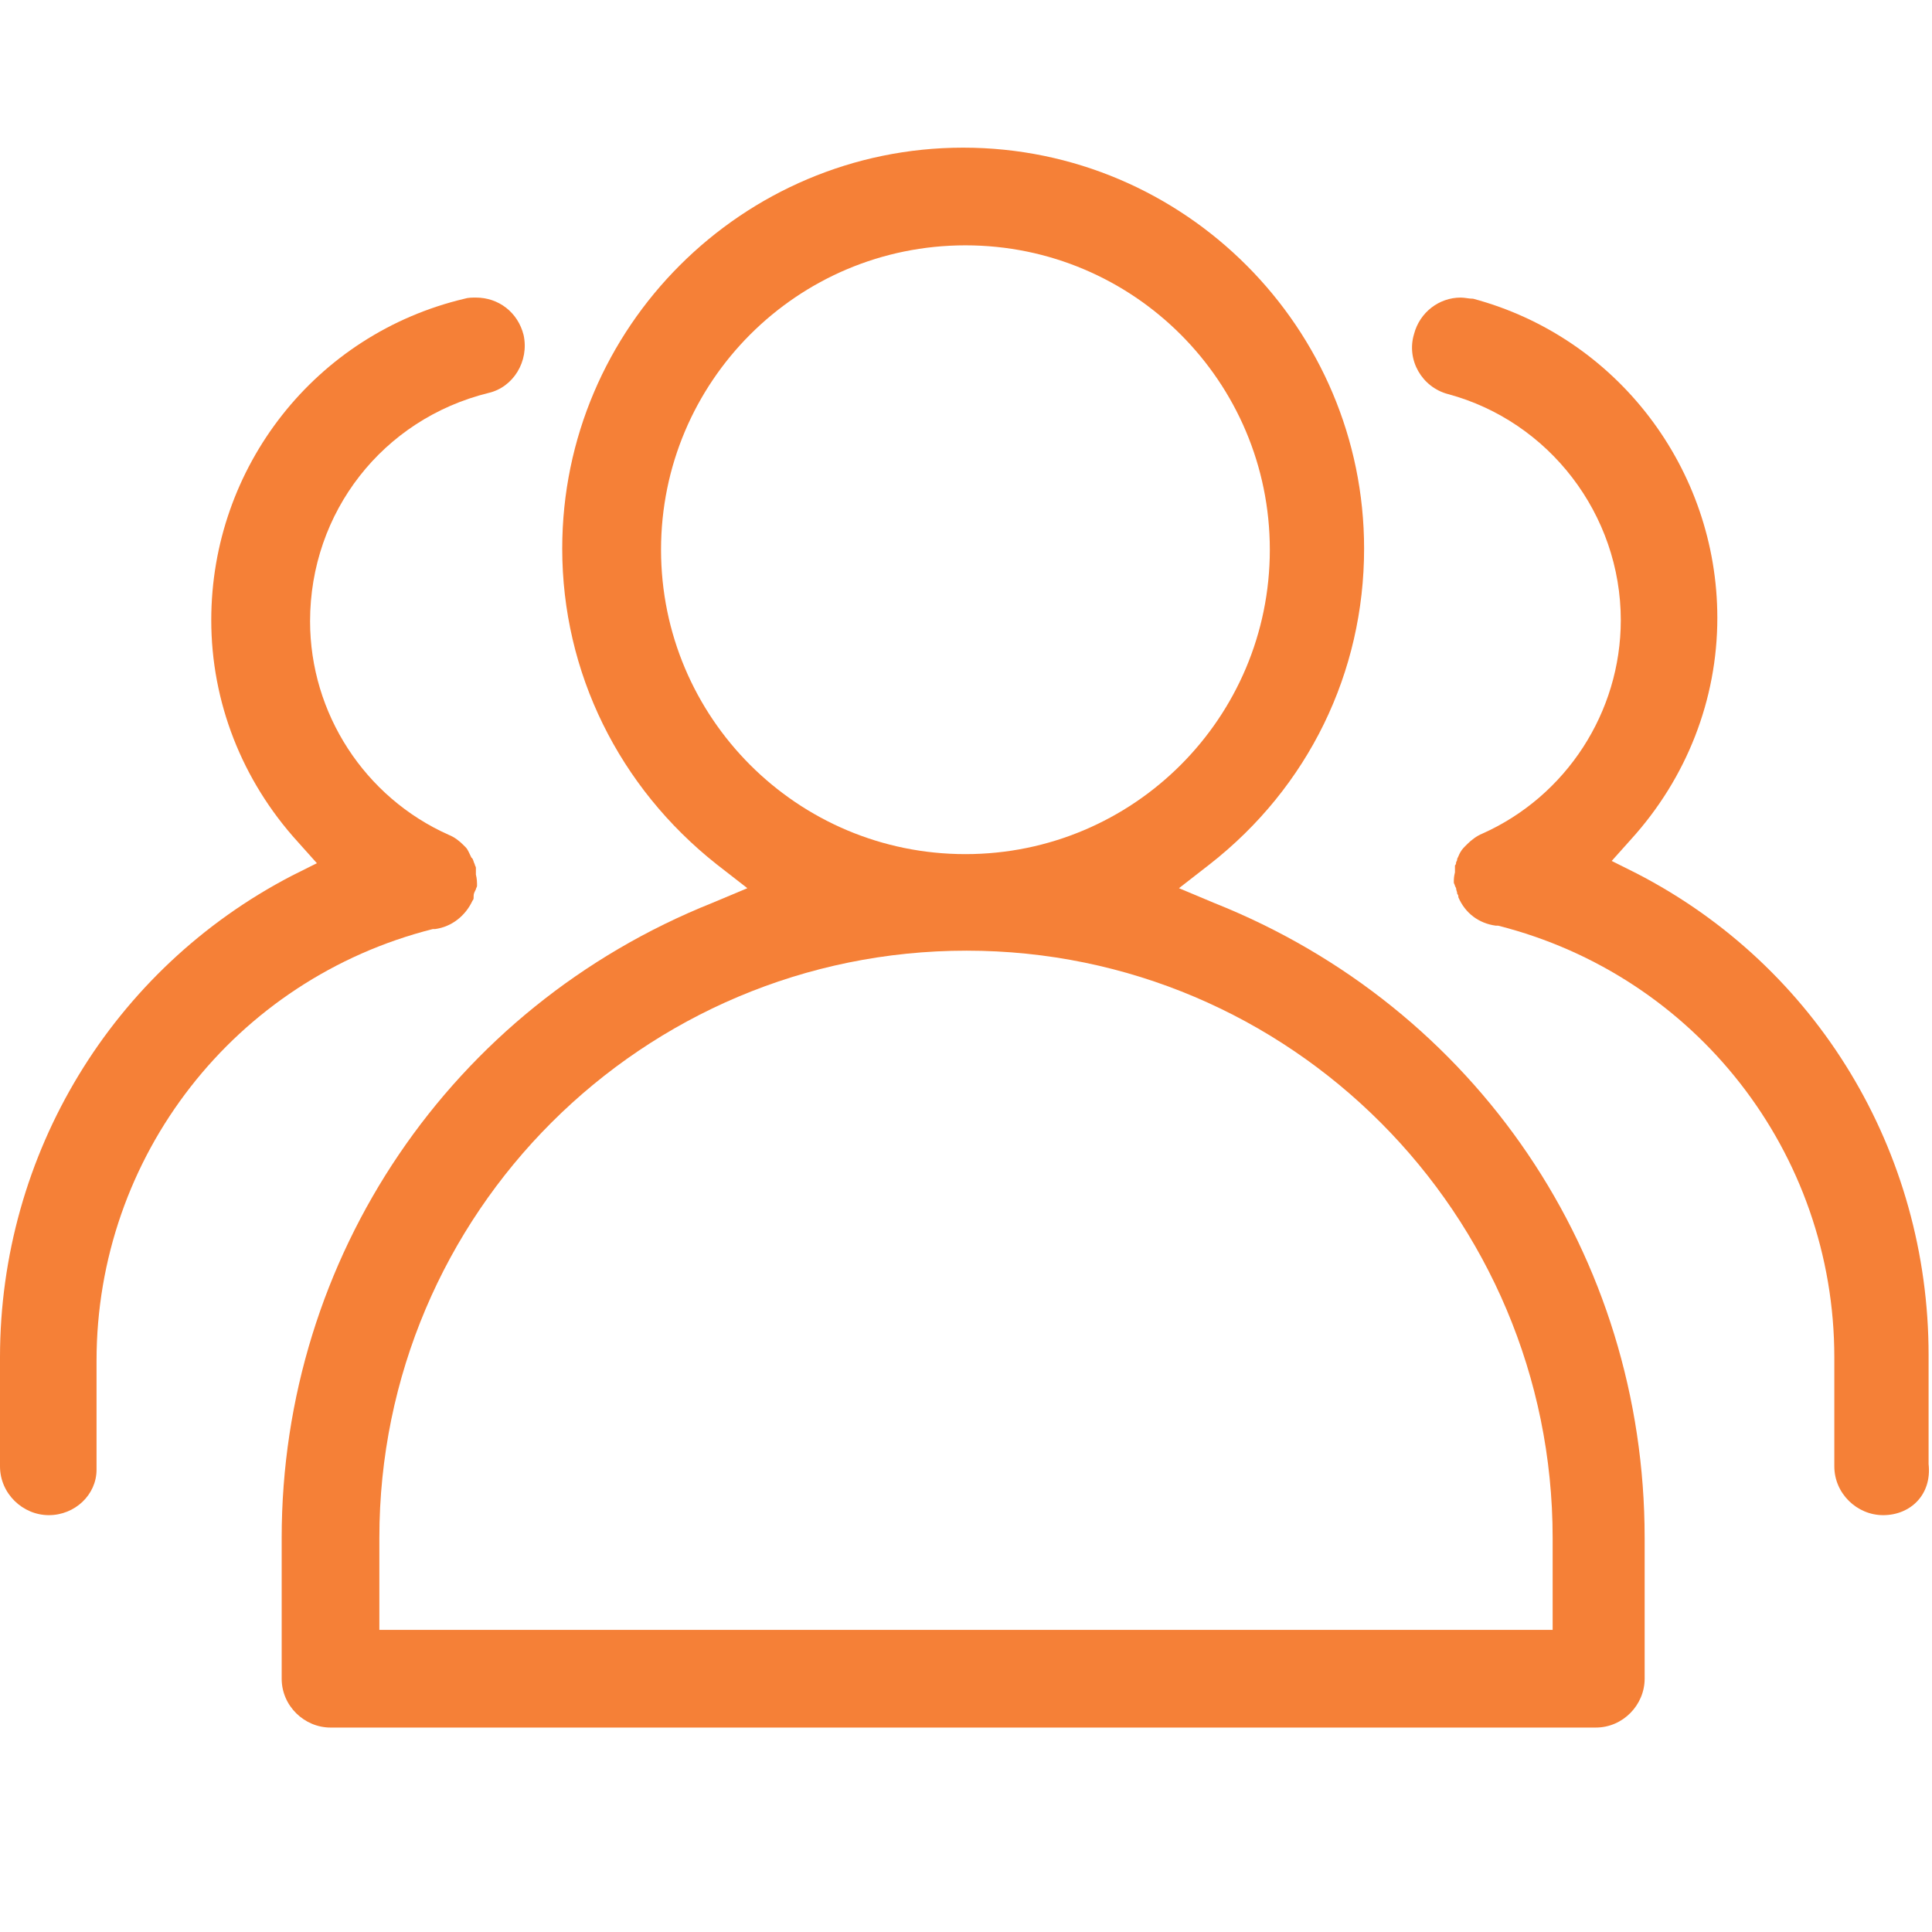
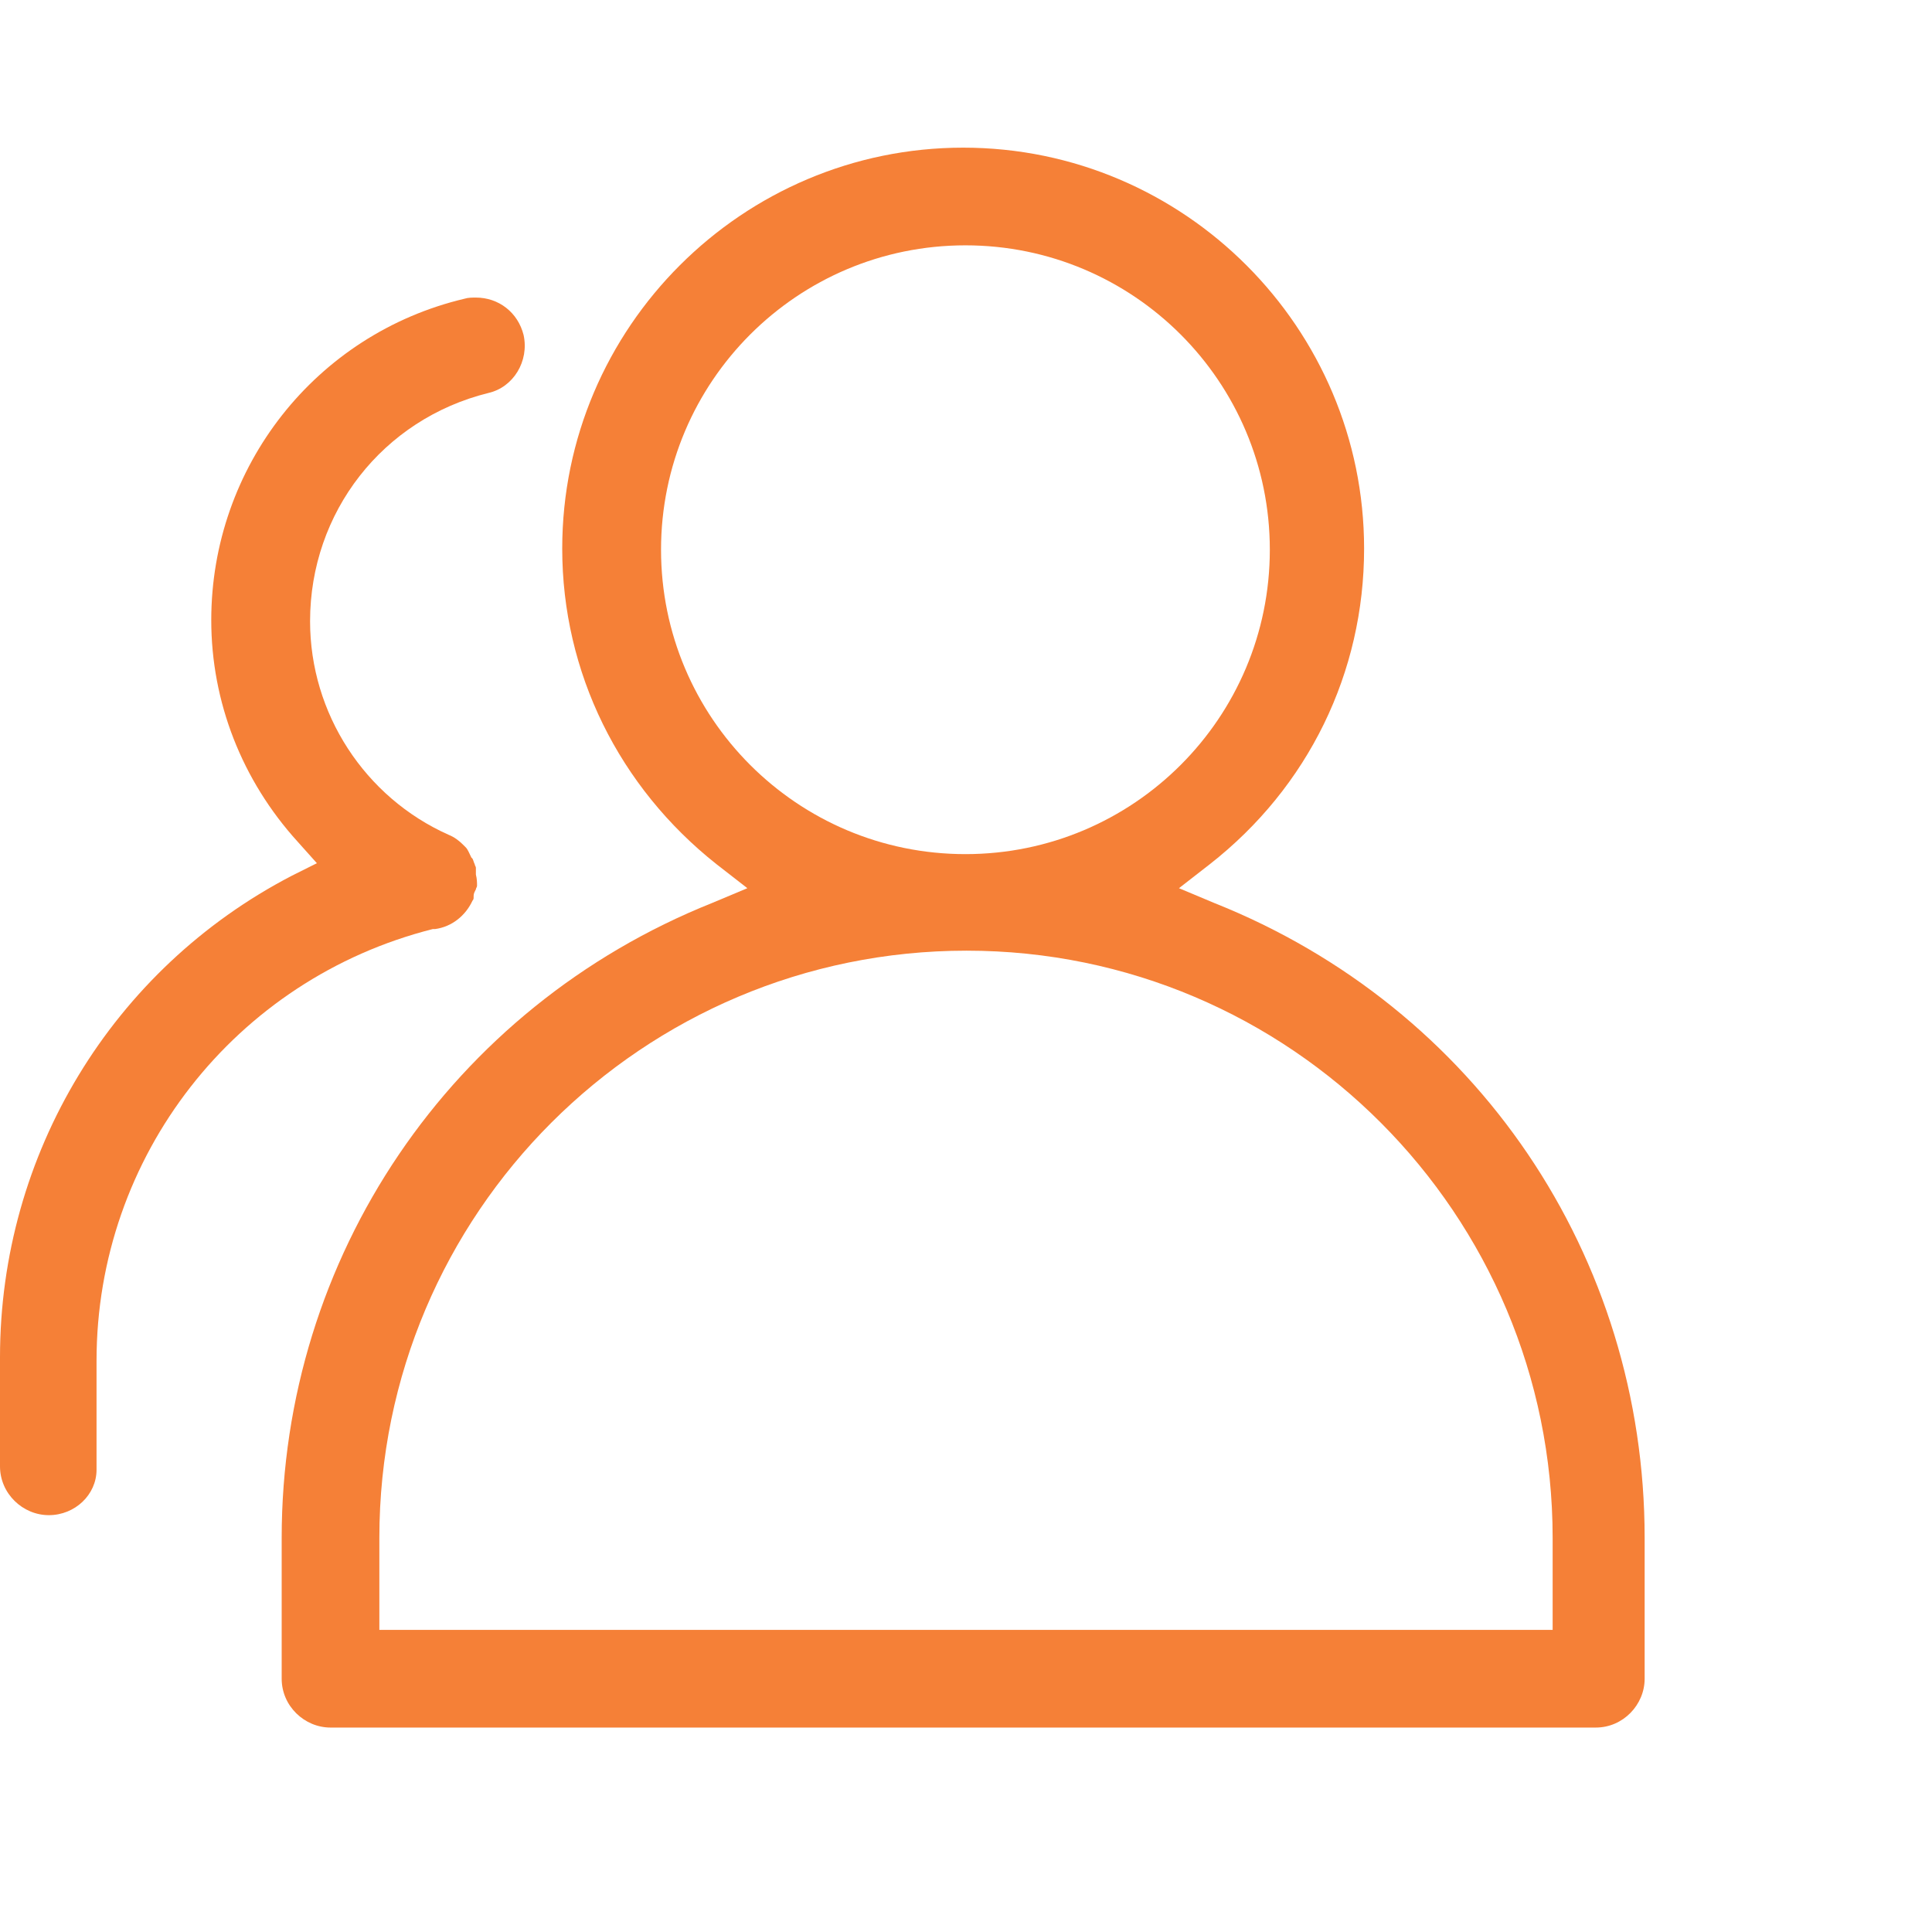
<svg xmlns="http://www.w3.org/2000/svg" t="1648525056520" class="icon" viewBox="0 0 1024 1024" version="1.1" p-id="2848" width="200" height="200">
  <defs>
    <style type="text/css">@font-face { font-family: feedback-iconfont; src: url("//at.alicdn.com/t/font_1031158_u69w8yhxdu.woff2?t=1630033759944") format("woff2"), url("//at.alicdn.com/t/font_1031158_u69w8yhxdu.woff?t=1630033759944") format("woff"), url("//at.alicdn.com/t/font_1031158_u69w8yhxdu.ttf?t=1630033759944") format("truetype"); }
</style>
  </defs>
  <path d="M175.182 915.64c-13.846 0-25.886-11.438-25.886-25.886l0-74.648c0-148.694 89.698-281.133 228.158-336.517l18.662-7.826-16.254-12.642c-51.772-40.936-81.872-101.738-81.872-167.356 0-117.39 95.718-212.506 212.506-212.506 117.39 0 212.506 95.718 212.506 212.506 0 65.618-29.498 126.42-81.872 167.356l-16.254 12.642 18.662 7.826c139.062 55.384 228.158 187.222 228.158 336.517l0 74.648c0 13.846-11.438 25.886-25.886 25.886L175.182 915.64 175.182 915.64zM512.301 503.873c-171.57 0-311.233 139.062-311.233 311.233l0 48.762 621.865 0 0-48.762C822.932 643.537 683.871 503.873 512.301 503.873L512.301 503.873zM511.699 130.032c-89.096 0-161.336 72.24-161.336 161.336s72.24 161.336 161.336 161.336c89.096 0 161.336-72.24 161.336-161.336S600.795 130.032 511.699 130.032L511.699 130.032z" p-id="2849" fill="#f58037" />
  <path d="M25.886 803.066c-13.846 0-25.886-11.438-25.886-25.886l0-57.792c0-107.758 59.598-205.884 154.714-255.248l13.244-6.622-10.234-11.438c-29.498-32.508-45.752-74.046-45.752-117.39 0-81.27 55.384-151.704 134.246-170.366 1.806-0.602 4.214-0.602 6.02-0.602 12.04 0 22.274 7.826 25.284 19.866 3.01 13.846-5.418 27.692-18.662 30.702-55.986 13.846-94.514 63.21-94.514 121.002 0 48.762 28.896 93.31 73.444 113.176 3.01 1.204 5.418 3.01 7.826 5.418 0.602 0.602 0.602 0.602 1.204 1.204 1.204 1.204 1.806 3.01 3.01 5.418l0.602 0.602c0.602 1.204 0.602 1.806 1.204 3.01 0 0.602 0.602 1.204 0.602 1.806 0 0.602 0 1.806 0 3.01l0 0.602c0.602 2.408 0.602 4.214 0.602 6.02 0 0.602-0.602 1.204-0.602 1.806l-0.602 1.204c-0.602 1.204-0.602 1.806-0.602 3.01 0 0.602 0 1.204-0.602 1.806-3.612 7.826-10.836 13.846-19.866 15.05l-0.602 0-0.602 0c-104.748 26.488-178.192 120.4-178.192 228.76l0 57.792C51.17 792.23 39.732 803.066 25.886 803.066L25.886 803.066z" p-id="2850" fill="#f58037" />
-   <path d="M998.114 803.066c-13.846 0-25.886-11.438-25.886-25.886l0-57.792c0-108.36-73.444-202.272-178.192-228.76l-0.602 0-0.602 0c-9.03-1.204-16.254-6.622-19.866-15.05 0-0.602 0-1.204-0.602-1.806 0-1.204-0.602-1.806-0.602-3.01l-0.602-1.204c0-0.602-0.602-1.204-0.602-1.806 0-1.806 0-3.01 0.602-5.418l0-0.602c0-0.602 0-1.806 0-3.01 0.602-0.602 0.602-1.204 0.602-1.806 0 0 0.602-0.602 0.602-1.806l0.602-1.204c1.204-3.01 2.408-4.214 3.612-5.418 0.602-0.602 0.602-0.602 1.204-1.204 1.806-1.806 4.816-4.214 7.826-5.418 44.548-19.866 73.444-64.414 73.444-113.176 0-55.986-37.926-105.35-91.504-119.798-13.846-3.612-22.274-18.06-18.06-31.906 3.01-11.438 13.244-19.264 24.682-19.264 2.408 0 4.214 0.602 6.622 0.602 76.454 20.468 129.43 90.3 129.43 169.162 0 43.344-16.254 84.882-45.752 117.39l-10.234 11.438 13.244 6.622c95.718 49.364 154.714 147.49 154.714 255.248l0 57.792C1024 792.23 1012.562 803.066 998.114 803.066L998.114 803.066z" p-id="2851" fill="#f58037" />
</svg>